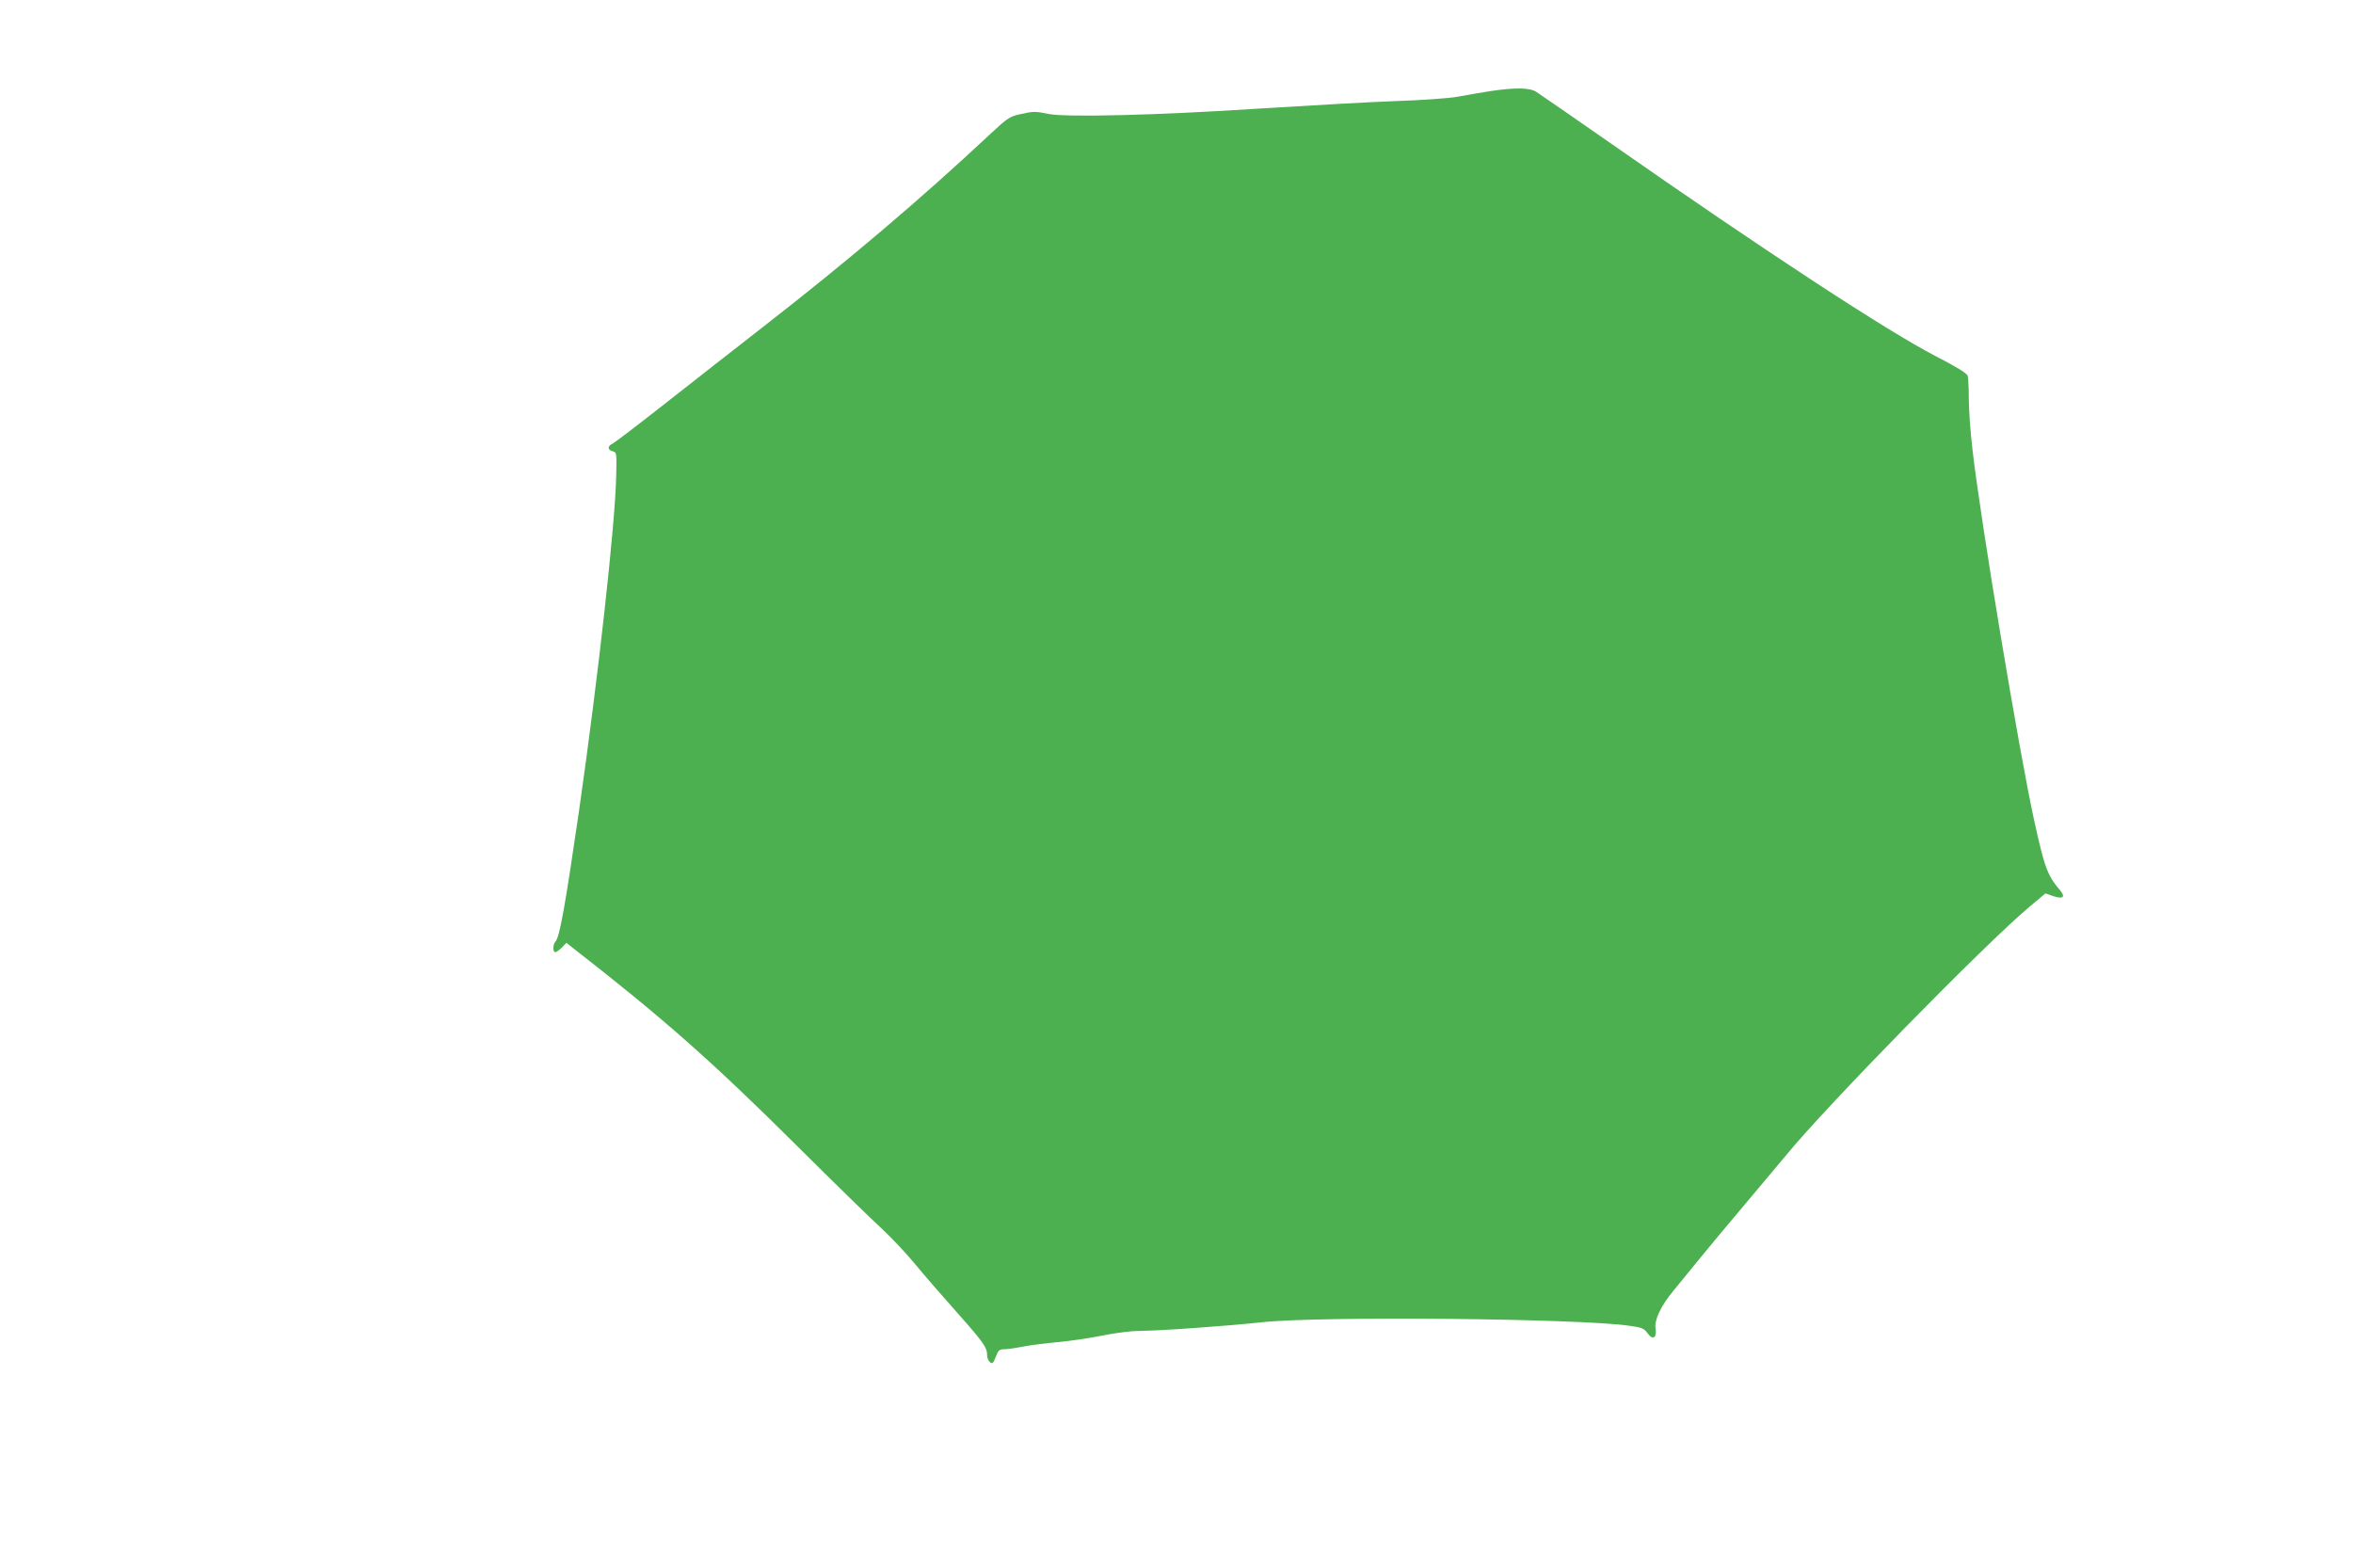
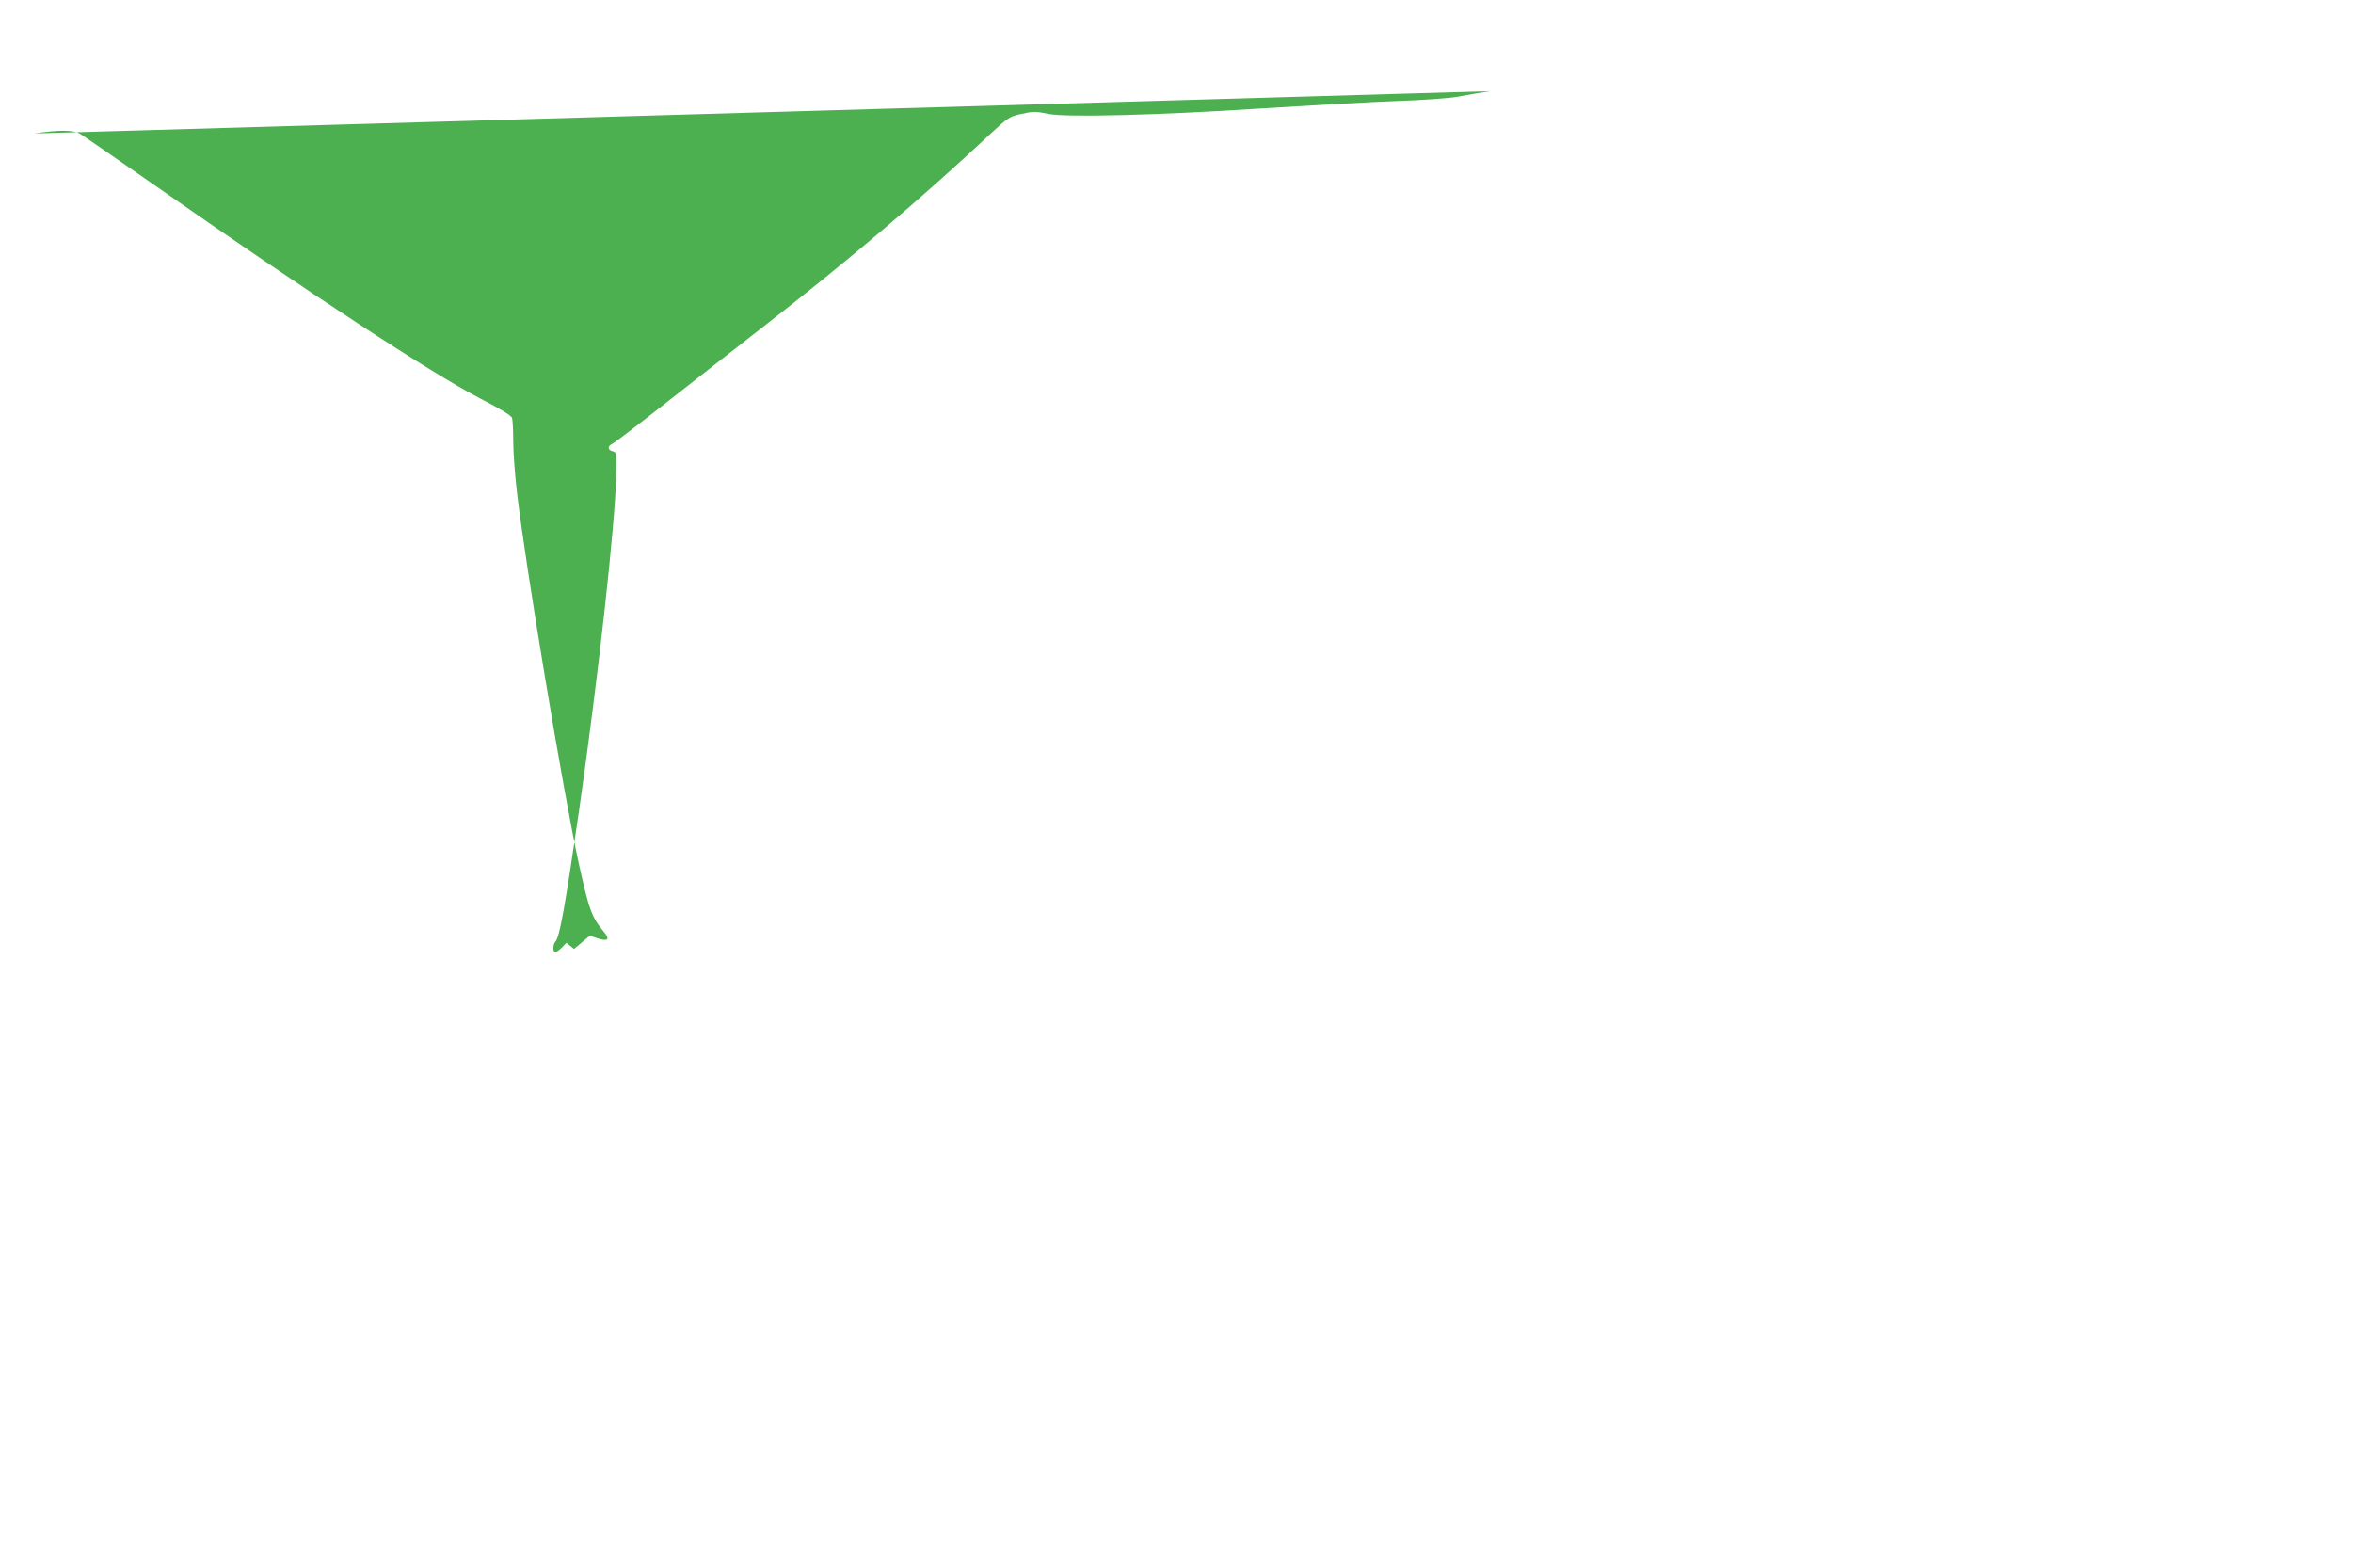
<svg xmlns="http://www.w3.org/2000/svg" version="1.0" width="1280pt" height="853pt" viewBox="0 0 1280 853" preserveAspectRatio="xMidYMid meet">
  <g transform="translate(0,853) scale(0.1,-0.1)" fill="#4caf50" stroke="none">
-     <path d="M8105 8034 c-49 -8 -128 -21 -175 -30 -49 -9 -193 -19 -340 -24 -140 -5 -475 -24 -745 -41 -551 -36 -1044 -48 -1140 -29 -73 15 -84 15 -159 -2 -53 -12 -67 -21 -160 -108 -375 -351 -773 -689 -1241 -1053 -132 -103 -364 -284 -515 -403 -151 -119 -285 -221 -297 -227 -29 -13 -29 -35 0 -42 22 -6 22 -9 19 -133 -5 -263 -97 -1089 -202 -1822 -77 -529 -106 -690 -129 -713 -14 -14 -14 -57 -1 -57 6 0 22 11 36 25 l25 26 42 -33 c488 -380 752 -614 1204 -1063 210 -209 422 -416 471 -460 48 -44 130 -131 182 -194 52 -63 157 -184 234 -270 138 -156 156 -182 156 -225 0 -13 7 -29 15 -36 13 -11 18 -7 32 29 13 35 20 41 44 41 16 0 61 6 101 14 40 8 127 19 193 25 66 6 176 22 244 36 68 14 158 25 200 25 104 0 472 26 666 47 314 34 1719 21 1998 -19 67 -9 80 -14 98 -39 29 -41 53 -29 45 23 -8 46 29 124 96 205 24 29 88 108 143 175 55 68 163 197 240 288 77 91 180 214 230 274 219 269 1087 1154 1326 1354 l86 72 40 -14 c55 -19 71 -7 40 30 -70 83 -84 121 -141 379 -82 374 -291 1626 -336 2019 -11 94 -20 218 -20 276 0 58 -3 114 -6 125 -3 14 -59 48 -177 109 -264 137 -923 568 -1776 1164 -201 140 -379 263 -395 273 -37 23 -117 23 -251 3z" />
+     <path d="M8105 8034 c-49 -8 -128 -21 -175 -30 -49 -9 -193 -19 -340 -24 -140 -5 -475 -24 -745 -41 -551 -36 -1044 -48 -1140 -29 -73 15 -84 15 -159 -2 -53 -12 -67 -21 -160 -108 -375 -351 -773 -689 -1241 -1053 -132 -103 -364 -284 -515 -403 -151 -119 -285 -221 -297 -227 -29 -13 -29 -35 0 -42 22 -6 22 -9 19 -133 -5 -263 -97 -1089 -202 -1822 -77 -529 -106 -690 -129 -713 -14 -14 -14 -57 -1 -57 6 0 22 11 36 25 l25 26 42 -33 l86 72 40 -14 c55 -19 71 -7 40 30 -70 83 -84 121 -141 379 -82 374 -291 1626 -336 2019 -11 94 -20 218 -20 276 0 58 -3 114 -6 125 -3 14 -59 48 -177 109 -264 137 -923 568 -1776 1164 -201 140 -379 263 -395 273 -37 23 -117 23 -251 3z" />
  </g>
</svg>